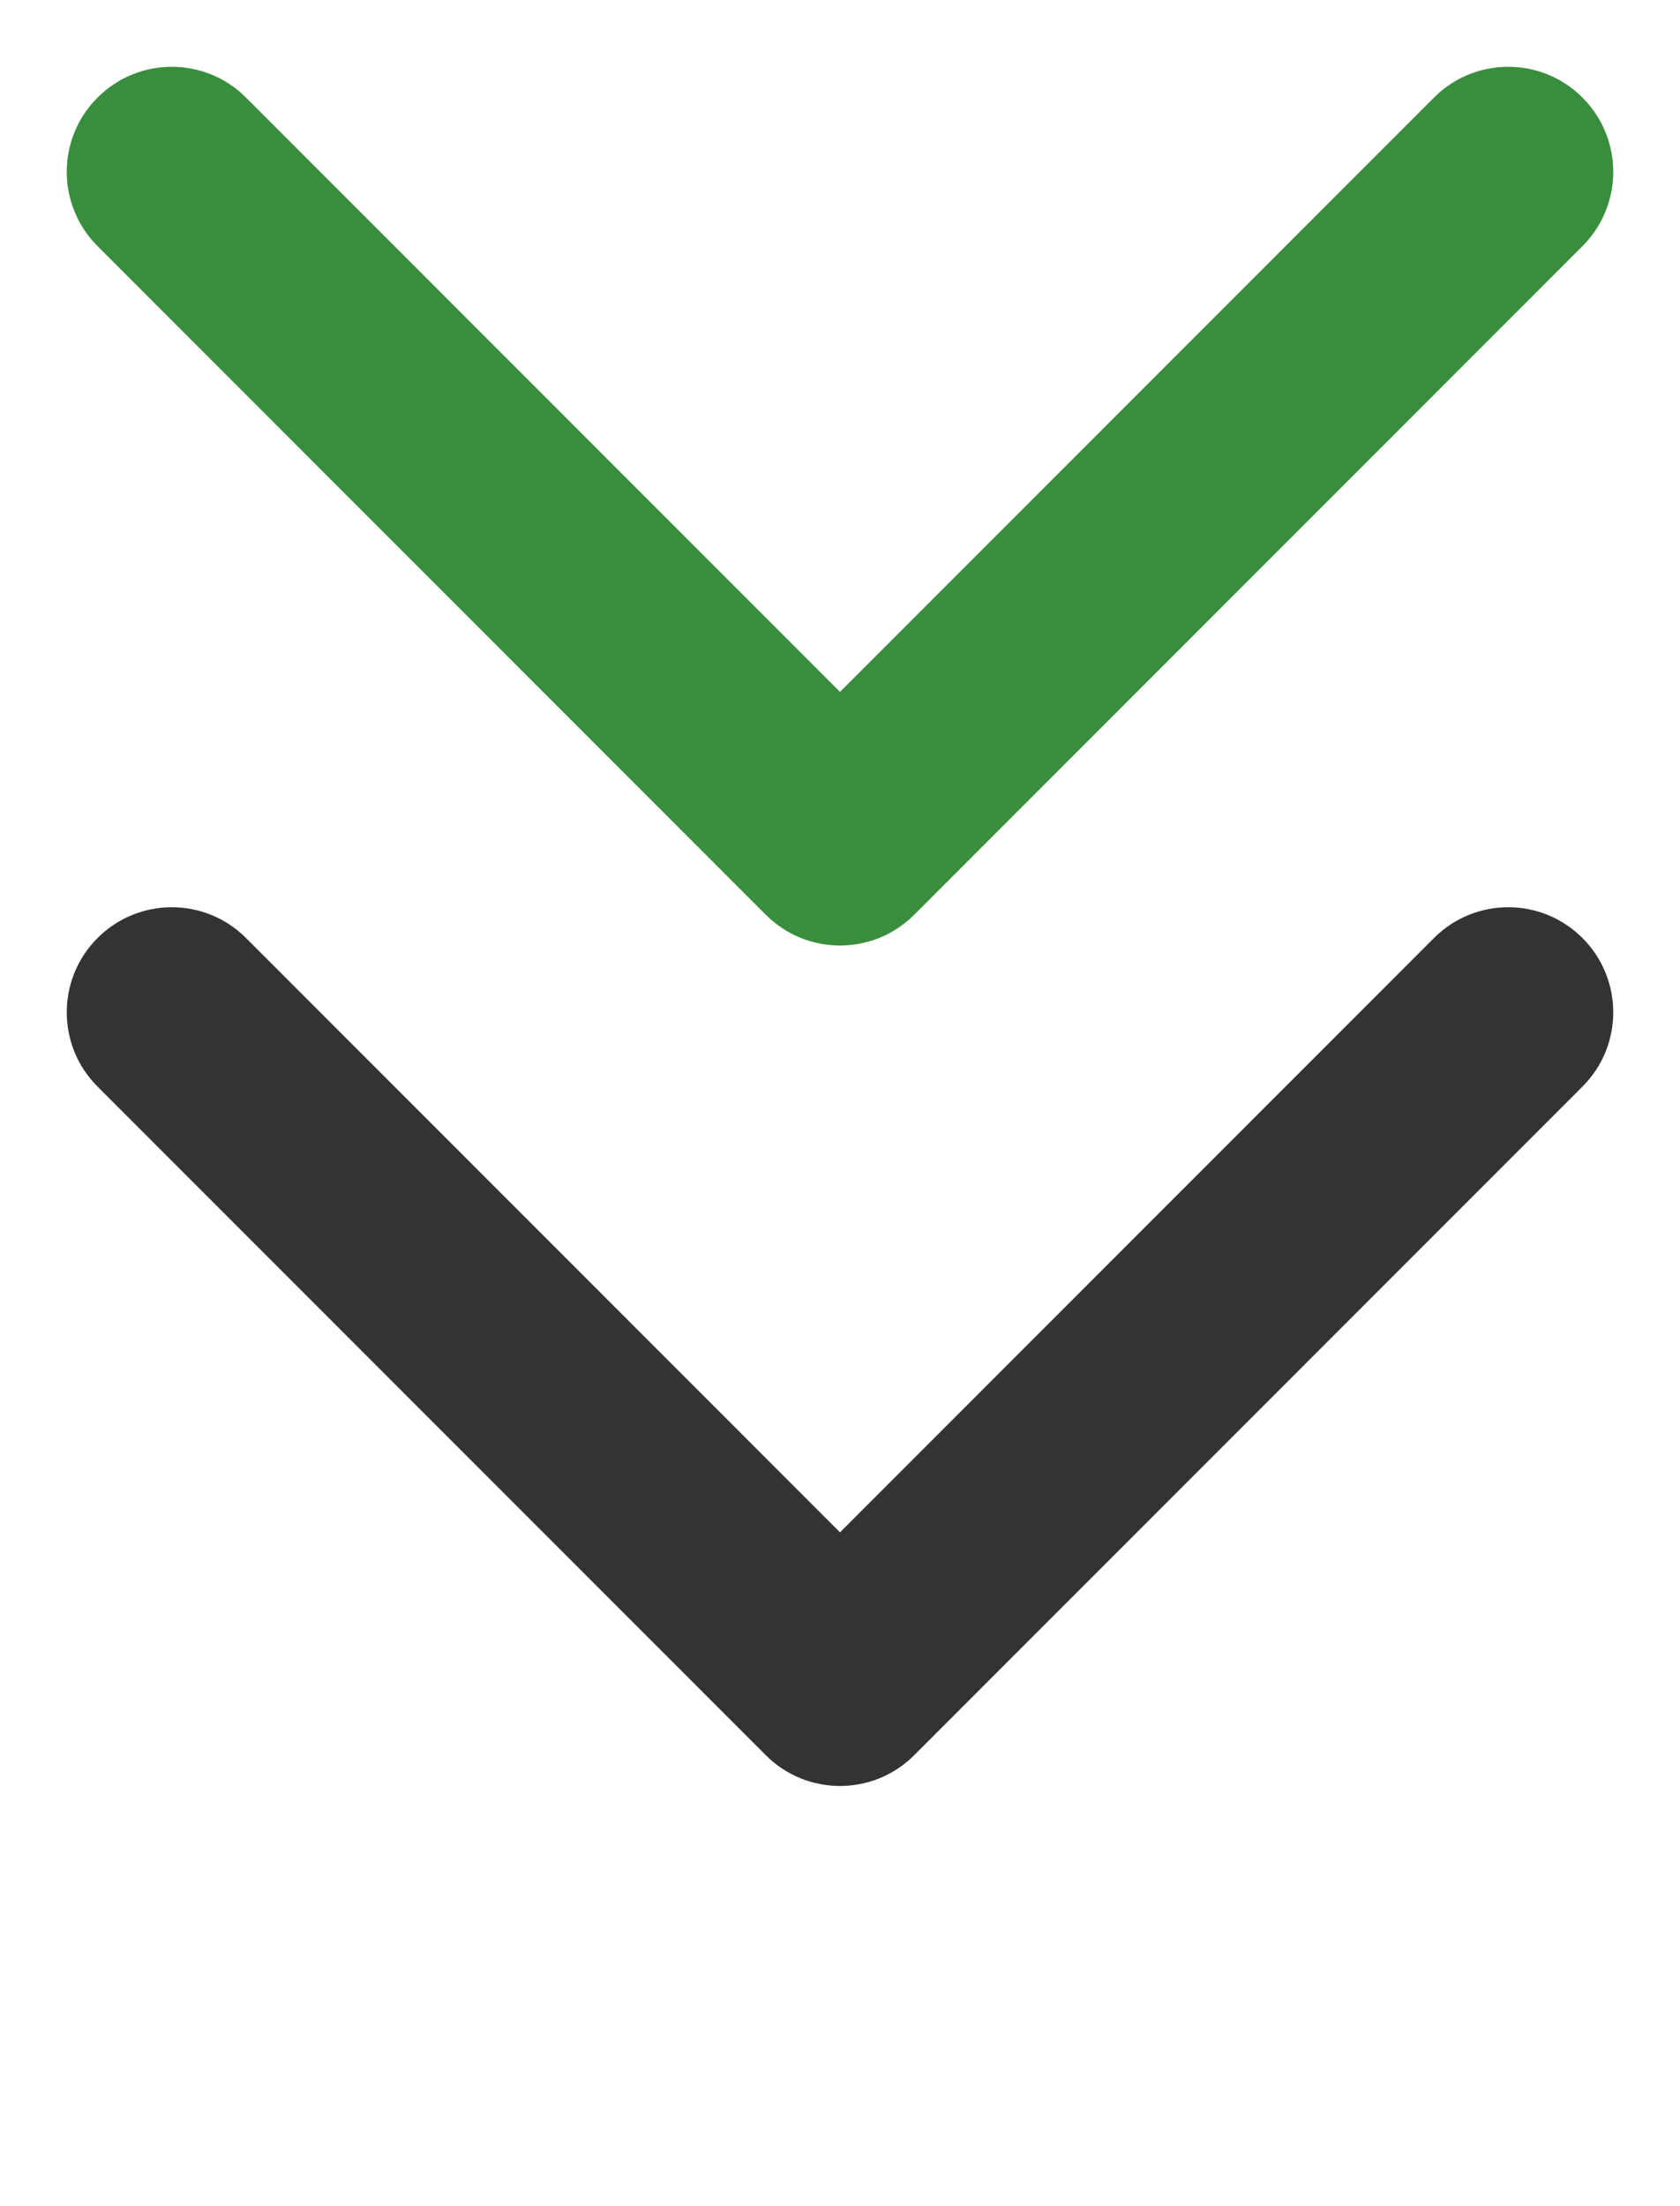
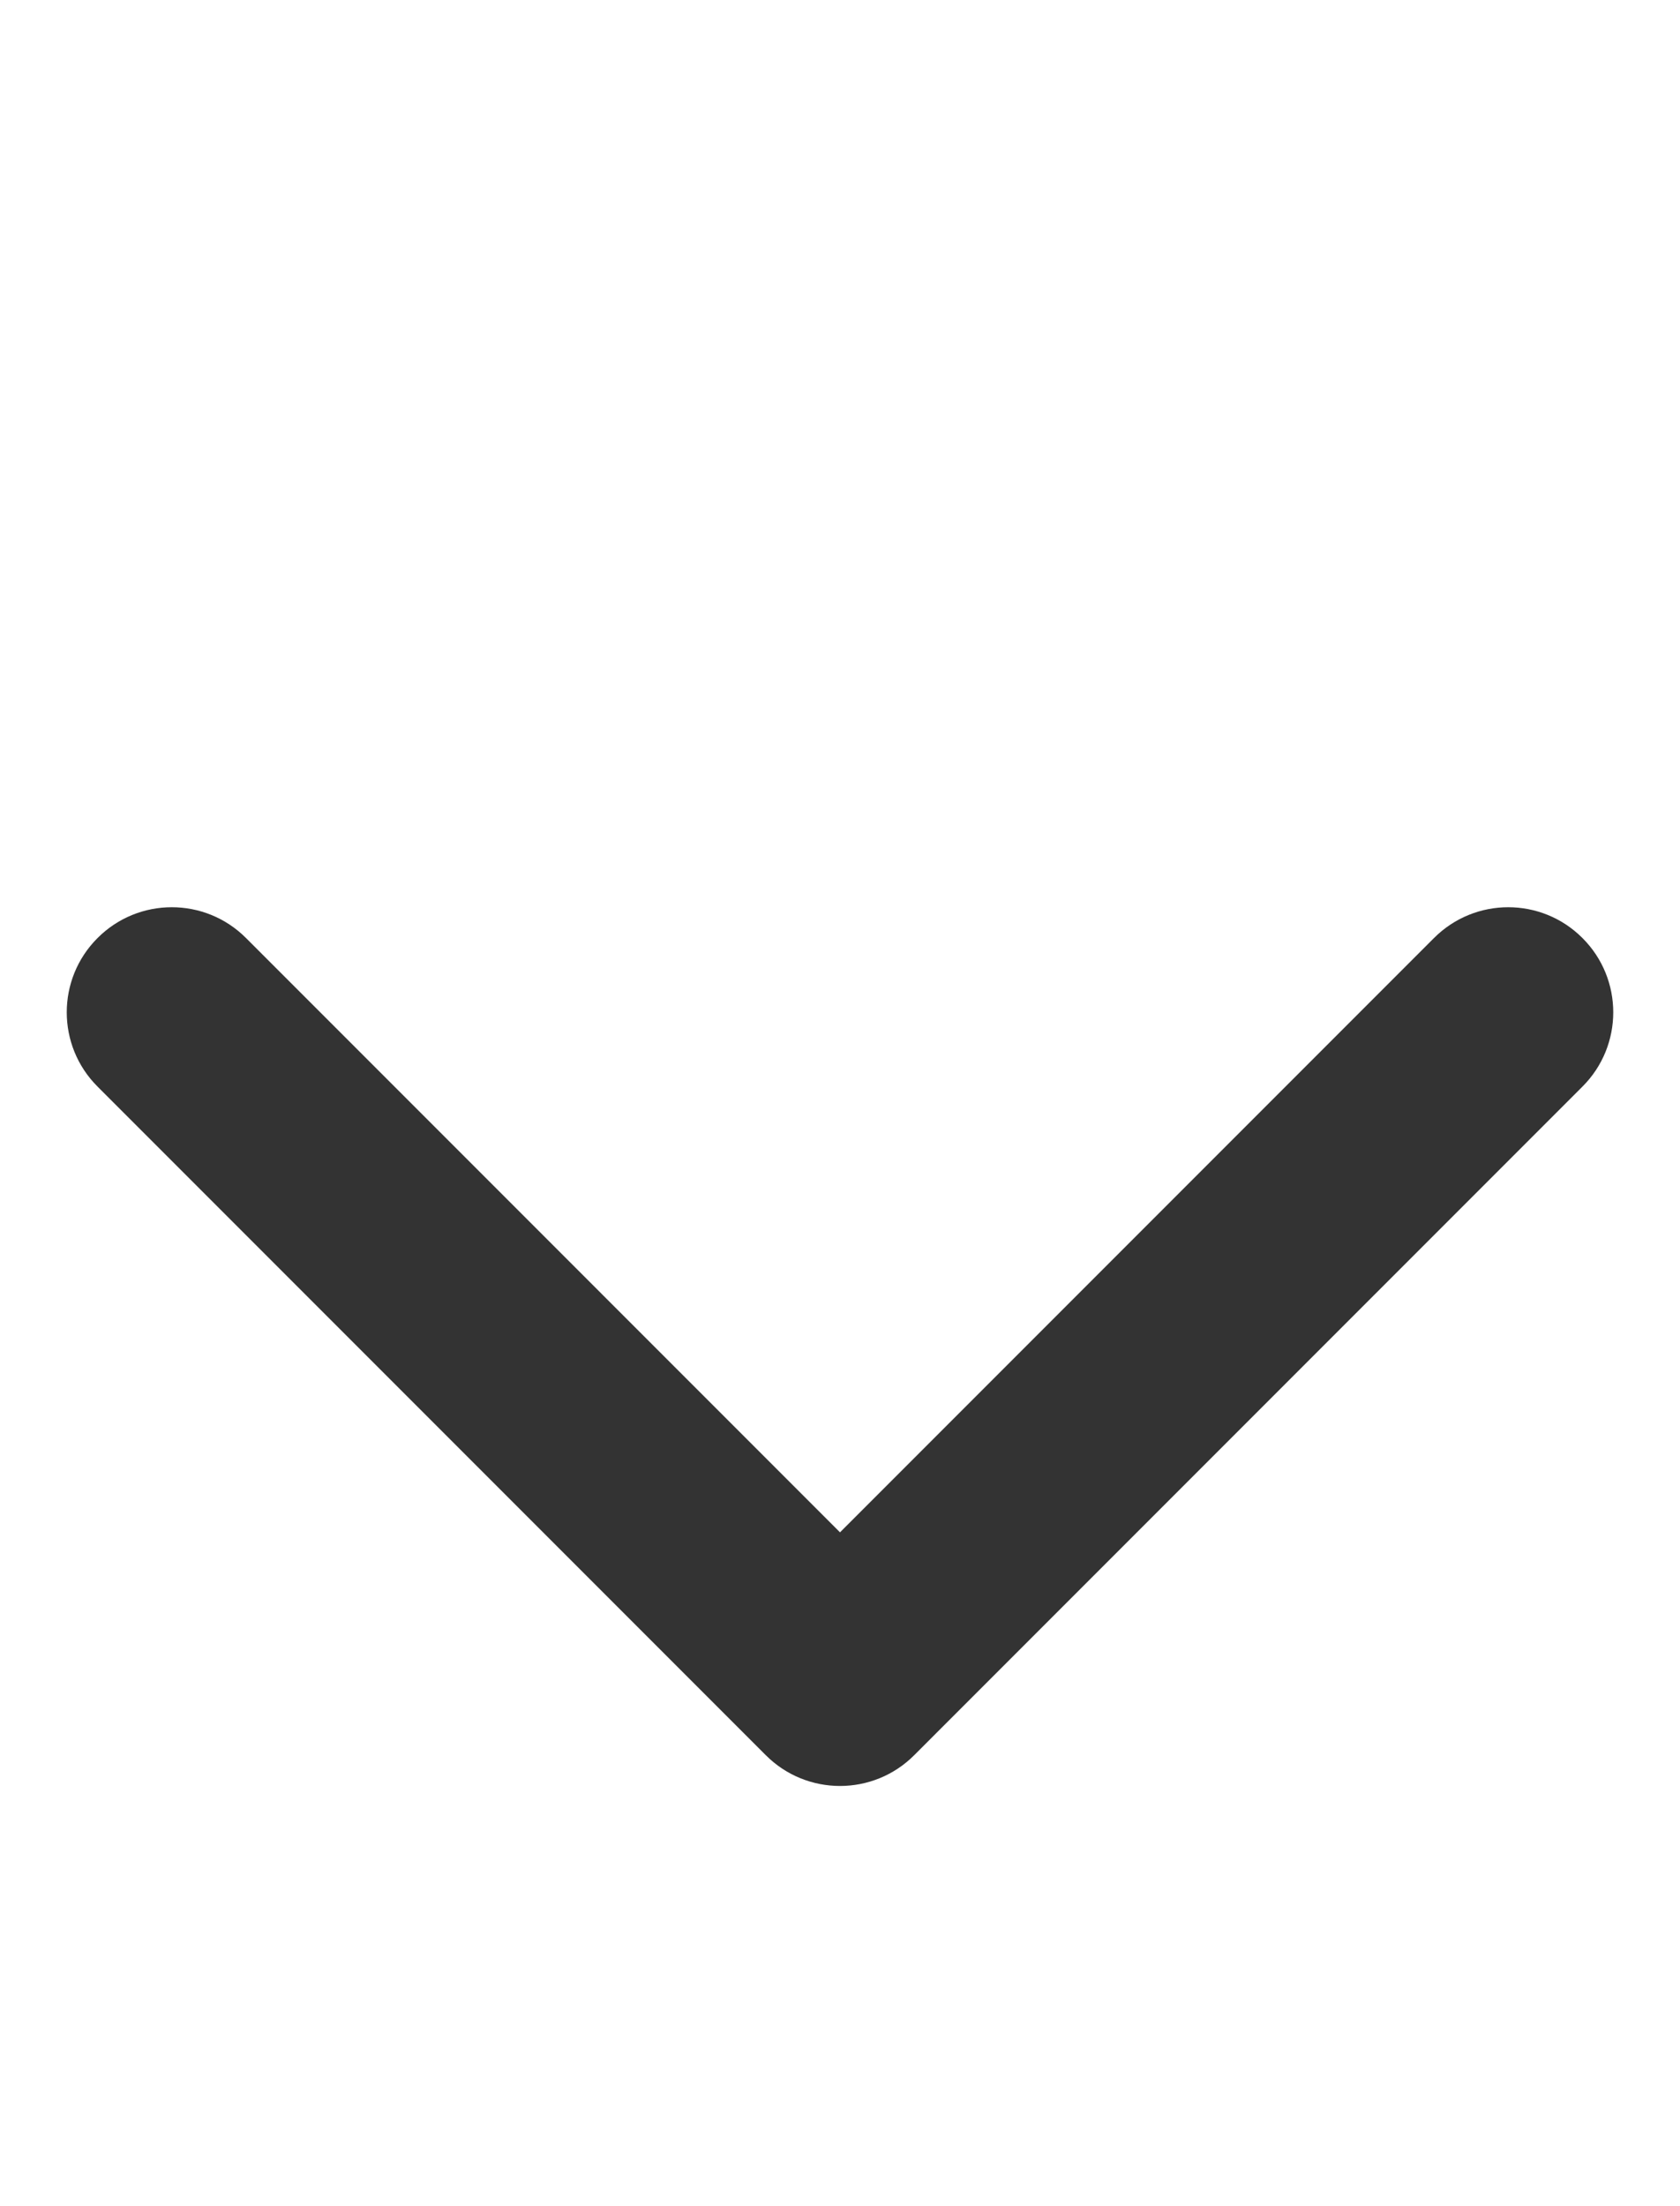
<svg xmlns="http://www.w3.org/2000/svg" width="16" height="21" viewBox="0 0 16 21" fill="none">
  <path d="M7.646 16.354C7.842 16.549 8.158 16.549 8.354 16.354L11.536 13.172C11.731 12.976 11.731 12.66 11.536 12.464C11.34 12.269 11.024 12.269 10.828 12.464L8 15.293L5.172 12.464C4.976 12.269 4.66 12.269 4.464 12.464C4.269 12.66 4.269 12.976 4.464 13.172L7.646 16.354ZM7.5 15L7.5 15.25L8.5 15.25L8.5 15L7.5 15ZM7.5 15.75L7.5 16L8.5 16L8.5 15.75L7.5 15.75ZM7.293 16.707C7.683 17.098 8.317 17.098 8.707 16.707L15.071 10.343C15.462 9.953 15.462 9.319 15.071 8.929C14.681 8.538 14.047 8.538 13.657 8.929L8 14.586L2.343 8.929C1.953 8.538 1.319 8.538 0.929 8.929C0.538 9.319 0.538 9.953 0.929 10.343L7.293 16.707ZM7 15L7 15.25L9 15.25L9 15L7 15ZM7 15.75L7 16L9 16L9 15.75L7 15.75Z" fill="#333333" />
-   <path d="M7.646 8.354C7.842 8.549 8.158 8.549 8.354 8.354L11.536 5.172C11.731 4.976 11.731 4.66 11.536 4.464C11.34 4.269 11.024 4.269 10.828 4.464L8 7.293L5.172 4.464C4.976 4.269 4.66 4.269 4.464 4.464C4.269 4.66 4.269 4.976 4.464 5.172L7.646 8.354ZM7.5 7L7.5 7.25L8.5 7.25L8.5 7L7.5 7ZM7.5 7.75L7.5 8L8.5 8L8.5 7.75L7.5 7.75ZM7.293 8.707C7.683 9.098 8.317 9.098 8.707 8.707L15.071 2.343C15.462 1.953 15.462 1.319 15.071 0.929C14.681 0.538 14.047 0.538 13.657 0.929L8 6.586L2.343 0.929C1.953 0.538 1.319 0.538 0.929 0.929C0.538 1.319 0.538 1.953 0.929 2.343L7.293 8.707ZM7 7L7 7.25L9 7.25L9 7L7 7ZM7 7.75L7 8L9 8L9 7.75L7 7.75Z" fill="#388E3C" />
</svg>